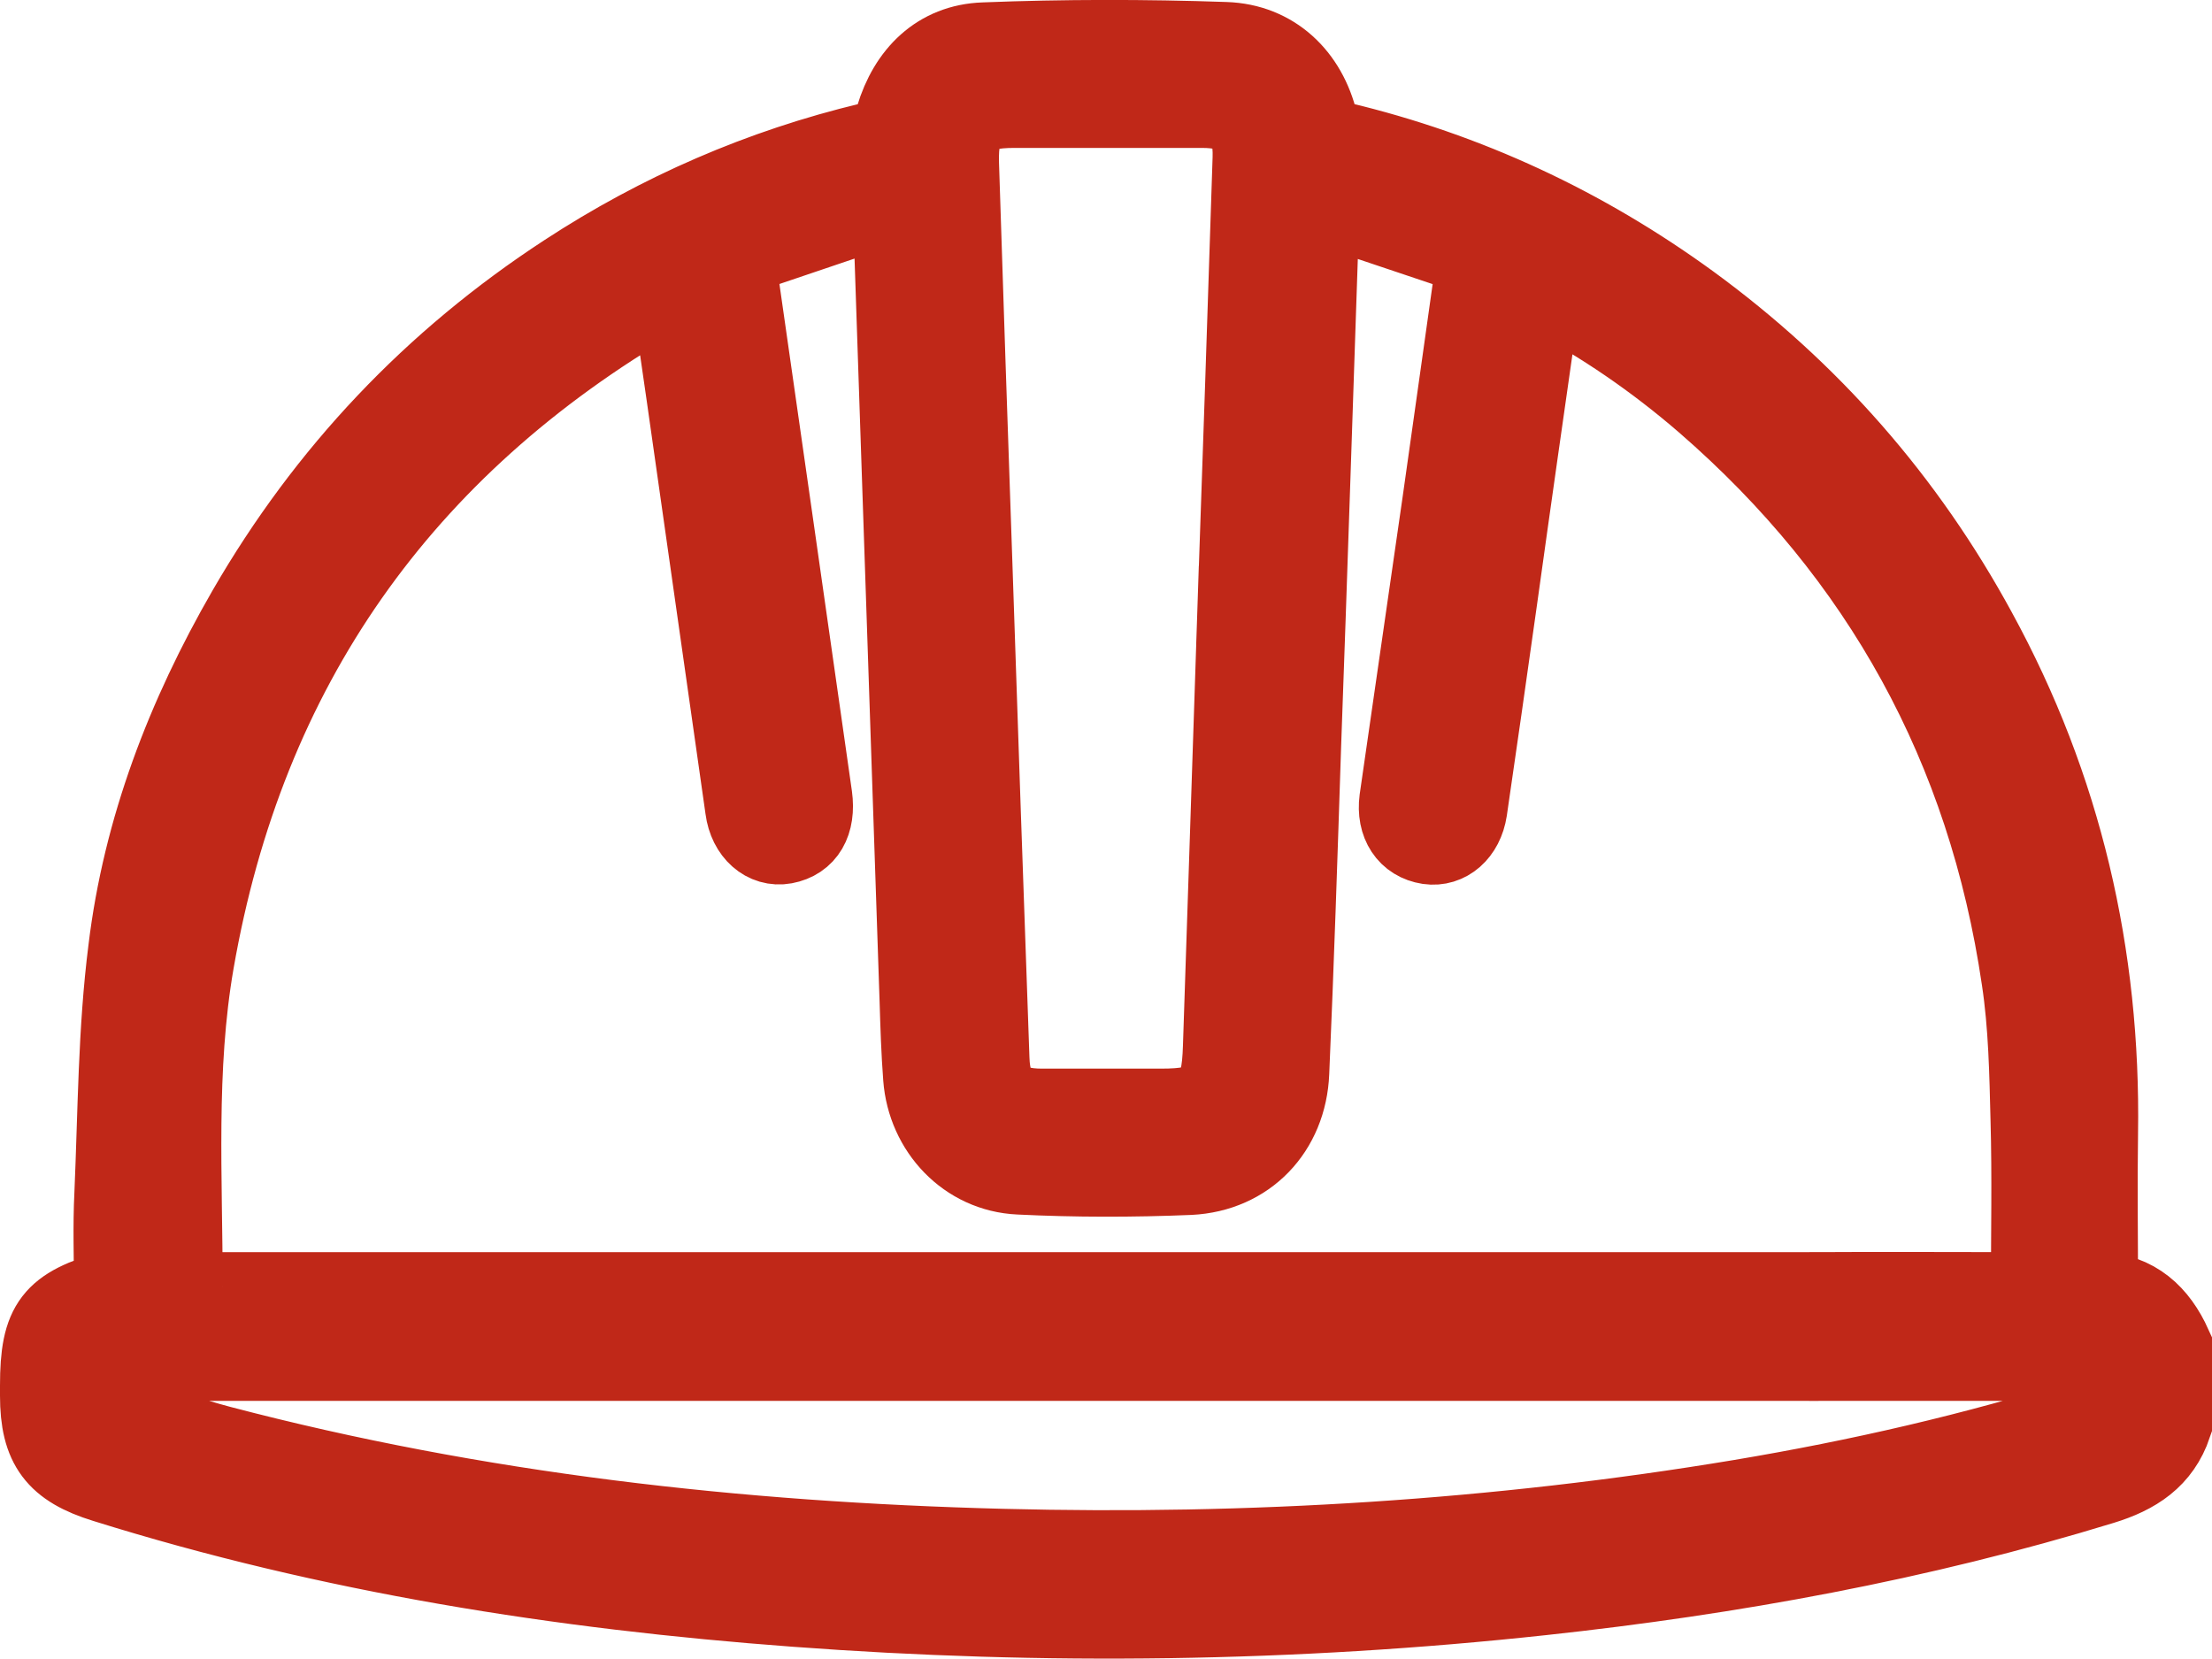
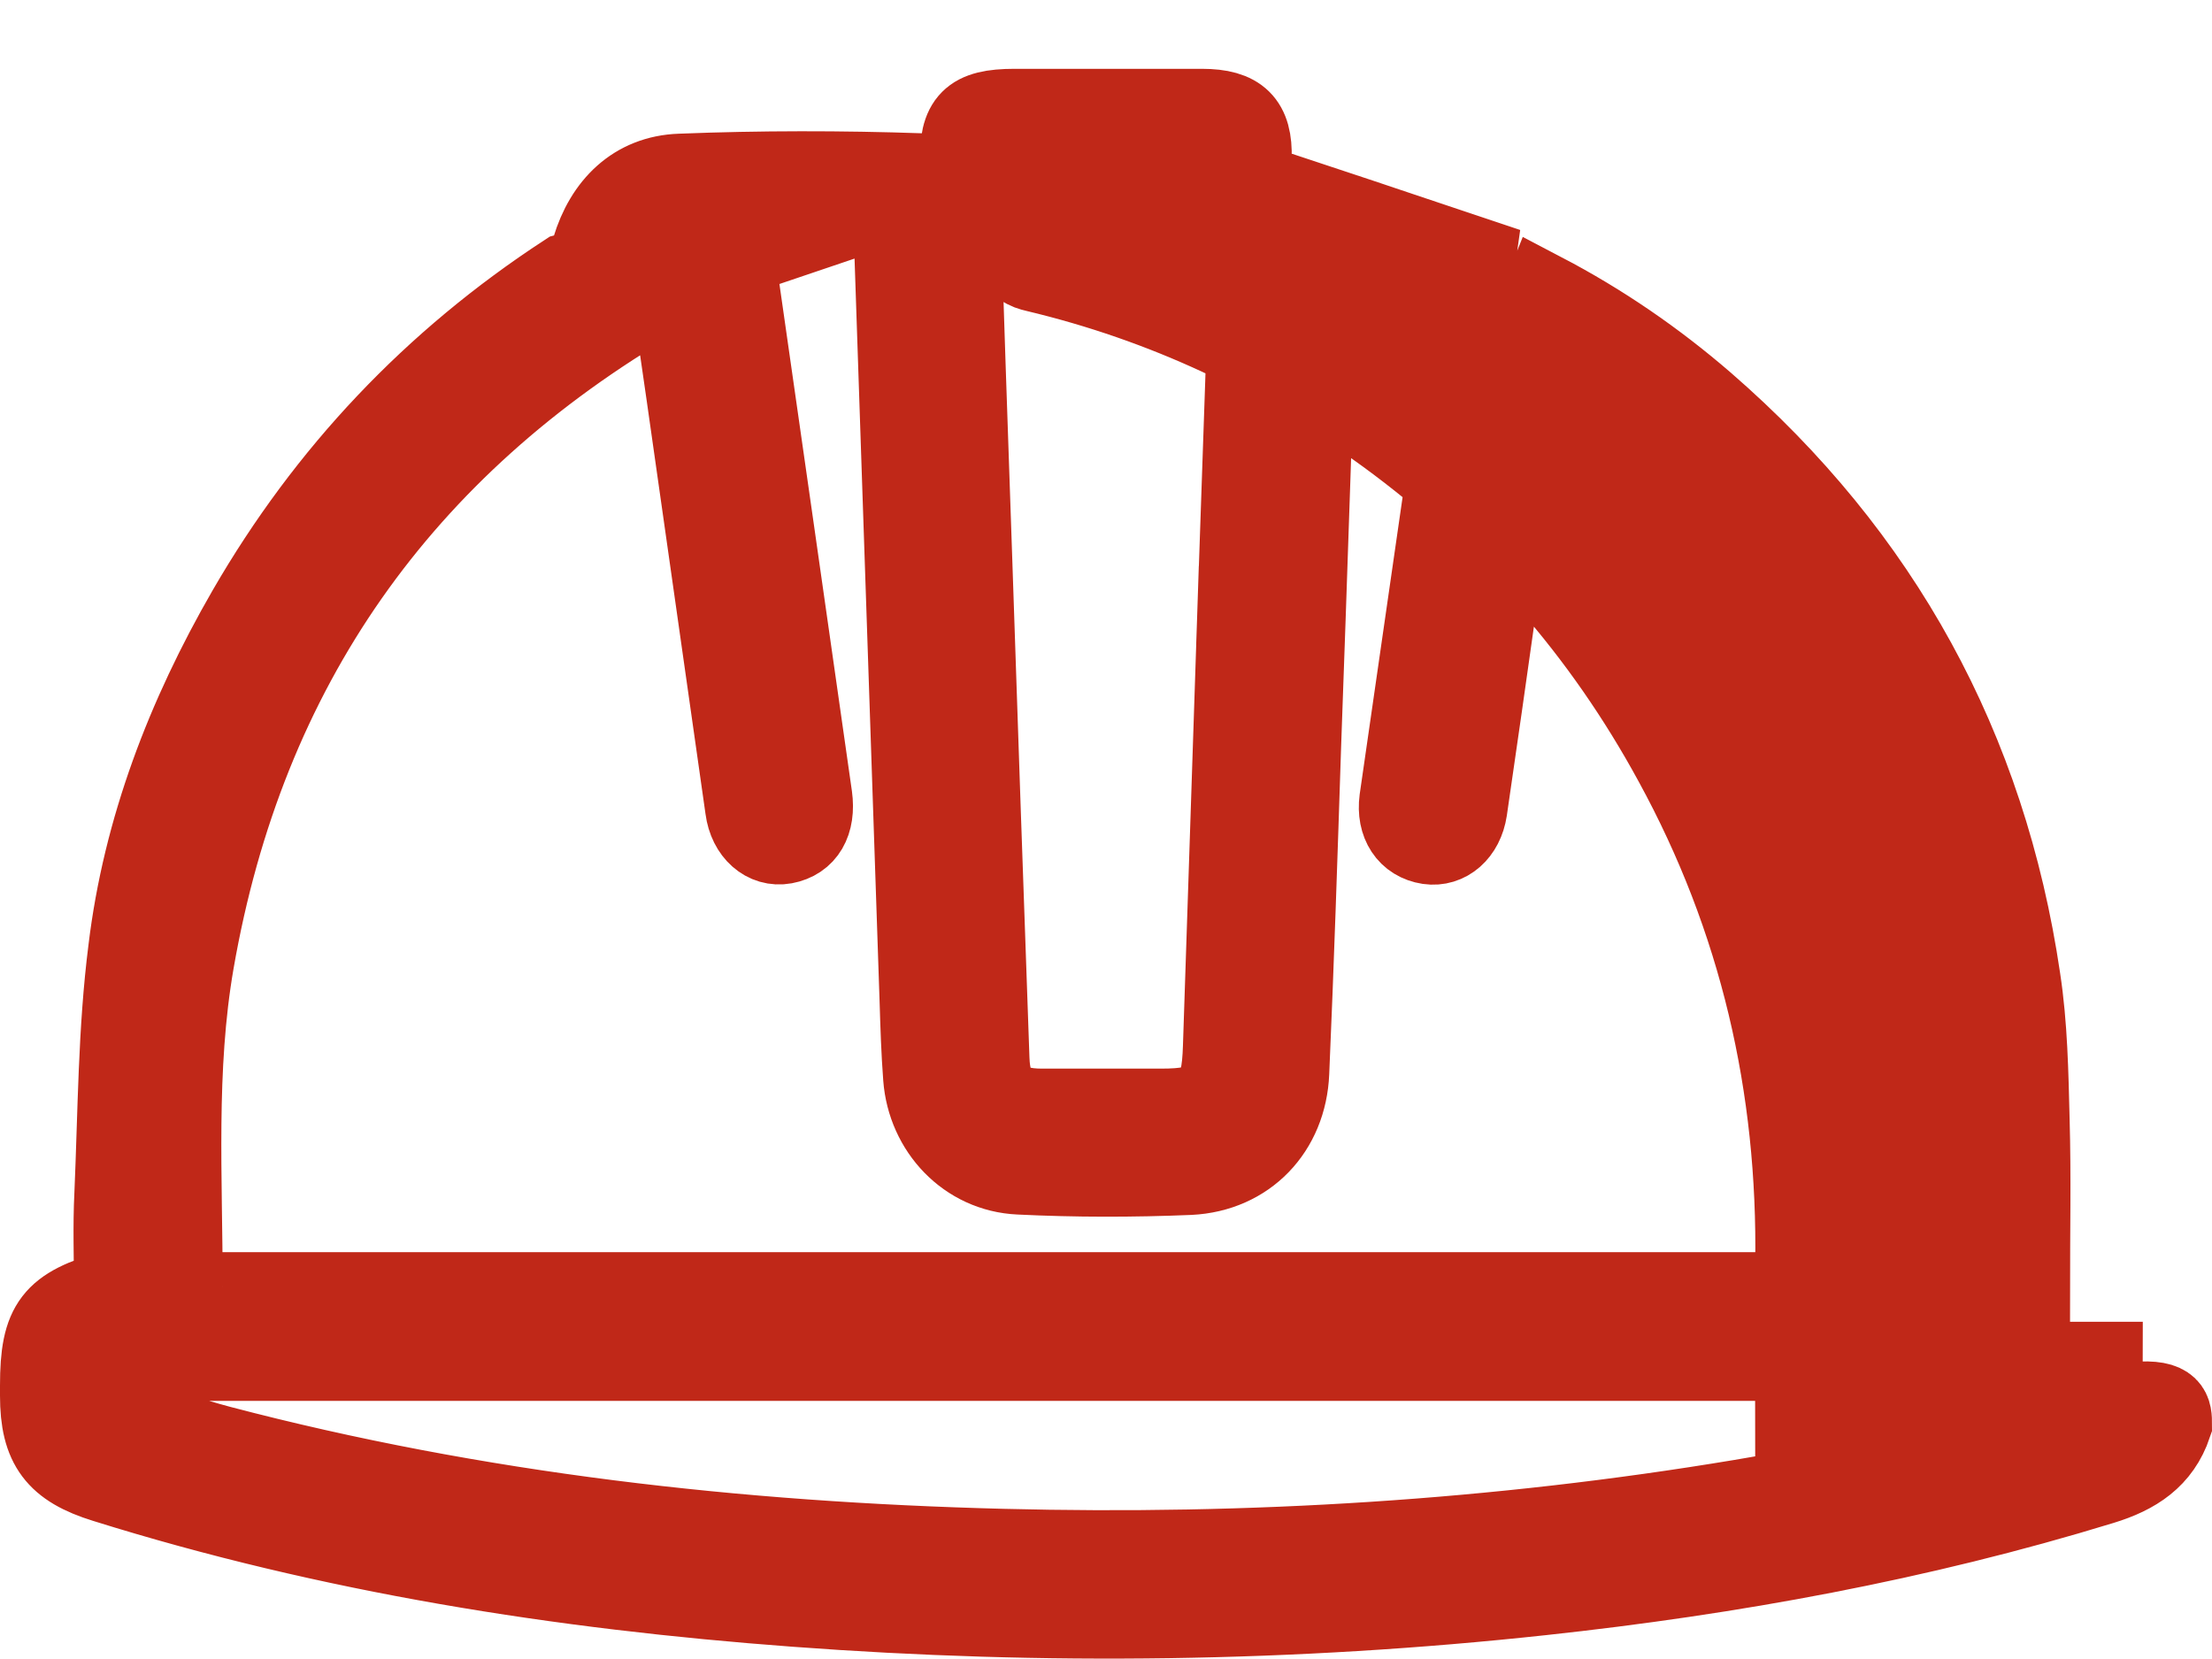
<svg xmlns="http://www.w3.org/2000/svg" version="1.1" id="Livello_1" x="0px" y="0px" viewBox="0 0 559.3 419.4" style="enable-background:new 0 0 559.3 419.4;" xml:space="preserve">
  <style type="text/css">
	.st0{fill:#C02818;stroke:#C02818;stroke-width:20;stroke-miterlimit:10;}
</style>
  <g>
-     <path class="st0" d="M549.3,360.2c-2.9,8.6-9.3,12.7-17.8,15.3c-46.3,14.2-93.6,22.8-141.7,28c-62.8,6.8-125.8,7.6-188.7,2.9   C141.8,402,83.4,392.8,26.5,375c-12.3-3.8-16.5-9.3-16.5-22.1c0-0.9,0-1.8,0-2.6c0-15.7,3.3-20,18.7-24.3c0-7.9-0.3-16,0.1-24   c0.9-20.7,0.9-41.5,3.5-61.9C36,209.5,47,181,62.4,154.3c20.1-34.8,47-63.2,80.7-85.2c23.7-15.5,49.3-26.6,76.8-33.2   c3.6-0.9,5.2-2.4,6.4-6.2c3.3-11,10.9-18.7,22.5-19.1c20.3-0.8,40.7-0.8,61-0.1c12.2,0.4,20.8,8.7,23.6,20.5   c0.8,3.3,2.7,4.1,5.3,4.7c32.3,7.7,61.8,21.5,88.6,41c30.4,22.2,54.6,49.8,72.6,82.9c21.6,39.5,31.4,81.9,30.7,126.9   c-0.2,13.1,0,26.3,0,40c9.4,0.4,15.1,5.8,18.7,13.8C549.3,346.9,549.3,353.5,549.3,360.2z M334.2,51.9c-0.3,2.4-0.5,3.8-0.6,5.1   c-1.5,43.9-2.9,87.7-4.5,131.6c-0.9,27.5-1.8,55.1-3,82.6c-0.6,14.6-10.8,25.3-25.3,26c-14.4,0.6-28.8,0.6-43.1-0.1   c-13.3-0.6-23.4-11.4-24.4-24.6c-0.5-6.5-0.7-13-0.9-19.5c-2.2-65.3-4.4-130.5-6.6-195.8c-0.1-1.5-0.4-2.9-0.7-5.4   c-13.5,4.5-26.3,8.9-39.1,13.2c6.6,46.2,13.1,91.3,19.5,136.4c0.9,6.6-1.7,11.1-7.1,12.1c-4.9,0.9-9.3-2.9-10.1-9   c-5-34.9-9.9-69.8-14.9-104.7c-1.2-8.6-2.5-17.1-3.8-26c-1.5,0.7-2.3,1.1-3.1,1.5c-65,37.8-104.4,93.7-117.3,167.9   c-4.7,27.1-2.9,54.6-2.9,82c0,0.3,0.3,0.6,0.7,1.4c2,0,4.2,0,6.4,0c101.8,0,305.9,0,407.7,0c2.4,0,4.9,0.1,7.3,0.7   c4.1,1.1,6.2,4.2,6.1,8.2c-0.1,4-2.2,7.1-6.4,8c-2.5,0.5-5.2,0.7-7.8,0.7c-107.8,0-317.9,0-425.7,0c-2.2,0-4.4,0-7.1,0   c0,2.8,0.2,4.9,0,7c-0.6,4.4,1,6.6,5.5,7.7c7.7,1.8,15.1,4.5,22.7,6.5c64.8,17,130.9,24.4,197.8,26.1   c62.6,1.6,124.9-2.2,186.7-12.5c29.8-5,59.1-11.7,87.9-20.8c2.6-0.8,3.9-1.9,3.7-4.7c-0.2-2.9,0-5.8,0-9.3c-2.6,0-4.5,0-6.3,0   c-21.6,0-43.2,0-64.8,0c-2.3,0-5.1,0.3-6.6-0.9c-2.4-1.8-5.4-4.8-5.5-7.3c0-2.8,2.6-6.1,4.9-8.3c1.3-1.3,4.3-1.1,6.6-1.1   c15.8-0.1,31.6,0,47.4,0c1.8,0,3.7,0,5.9,0c0-15,0.3-29.2-0.1-43.4c-0.3-11.9-0.5-23.9-2.3-35.7c-8.6-58.4-35.3-107-79.9-145.7   c-12.5-10.8-26-20.1-40.9-27.9c-0.4,1-0.7,1.6-0.8,2.3c-3.6,25.2-7.2,50.3-10.7,75.5c-2.5,17.7-5,35.4-7.6,53.1   c-0.9,5.9-5.1,9.5-9.9,8.8c-5.3-0.8-8.3-5.3-7.5-11.4c3.6-25.2,7.3-50.3,10.9-75.5c2.9-20.3,5.7-40.6,8.7-61.7   C360.4,60.7,347.5,56.3,334.2,51.9z M312.8,153.1C312.9,153.1,312.9,153.1,312.8,153.1c1.3-37.7,2.6-75.4,3.8-113.1   c0.3-9.1-3.3-12.6-12.7-12.6c-15.8,0-31.6,0-47.4,0c-11.1,0-14.2,3.1-13.9,14c1.1,33.9,2.2,67.7,3.4,101.6   c1.4,41.6,2.8,83.1,4.3,124.7c0.3,9.1,4,12.5,13.2,12.5c10,0,20,0,30,0c12.6,0,15.2-2.6,15.6-15.5   C310.3,227.4,311.6,190.3,312.8,153.1z" />
+     <path class="st0" d="M549.3,360.2c-2.9,8.6-9.3,12.7-17.8,15.3c-46.3,14.2-93.6,22.8-141.7,28c-62.8,6.8-125.8,7.6-188.7,2.9   C141.8,402,83.4,392.8,26.5,375c-12.3-3.8-16.5-9.3-16.5-22.1c0-0.9,0-1.8,0-2.6c0-15.7,3.3-20,18.7-24.3c0-7.9-0.3-16,0.1-24   c0.9-20.7,0.9-41.5,3.5-61.9C36,209.5,47,181,62.4,154.3c20.1-34.8,47-63.2,80.7-85.2c3.6-0.9,5.2-2.4,6.4-6.2c3.3-11,10.9-18.7,22.5-19.1c20.3-0.8,40.7-0.8,61-0.1c12.2,0.4,20.8,8.7,23.6,20.5   c0.8,3.3,2.7,4.1,5.3,4.7c32.3,7.7,61.8,21.5,88.6,41c30.4,22.2,54.6,49.8,72.6,82.9c21.6,39.5,31.4,81.9,30.7,126.9   c-0.2,13.1,0,26.3,0,40c9.4,0.4,15.1,5.8,18.7,13.8C549.3,346.9,549.3,353.5,549.3,360.2z M334.2,51.9c-0.3,2.4-0.5,3.8-0.6,5.1   c-1.5,43.9-2.9,87.7-4.5,131.6c-0.9,27.5-1.8,55.1-3,82.6c-0.6,14.6-10.8,25.3-25.3,26c-14.4,0.6-28.8,0.6-43.1-0.1   c-13.3-0.6-23.4-11.4-24.4-24.6c-0.5-6.5-0.7-13-0.9-19.5c-2.2-65.3-4.4-130.5-6.6-195.8c-0.1-1.5-0.4-2.9-0.7-5.4   c-13.5,4.5-26.3,8.9-39.1,13.2c6.6,46.2,13.1,91.3,19.5,136.4c0.9,6.6-1.7,11.1-7.1,12.1c-4.9,0.9-9.3-2.9-10.1-9   c-5-34.9-9.9-69.8-14.9-104.7c-1.2-8.6-2.5-17.1-3.8-26c-1.5,0.7-2.3,1.1-3.1,1.5c-65,37.8-104.4,93.7-117.3,167.9   c-4.7,27.1-2.9,54.6-2.9,82c0,0.3,0.3,0.6,0.7,1.4c2,0,4.2,0,6.4,0c101.8,0,305.9,0,407.7,0c2.4,0,4.9,0.1,7.3,0.7   c4.1,1.1,6.2,4.2,6.1,8.2c-0.1,4-2.2,7.1-6.4,8c-2.5,0.5-5.2,0.7-7.8,0.7c-107.8,0-317.9,0-425.7,0c-2.2,0-4.4,0-7.1,0   c0,2.8,0.2,4.9,0,7c-0.6,4.4,1,6.6,5.5,7.7c7.7,1.8,15.1,4.5,22.7,6.5c64.8,17,130.9,24.4,197.8,26.1   c62.6,1.6,124.9-2.2,186.7-12.5c29.8-5,59.1-11.7,87.9-20.8c2.6-0.8,3.9-1.9,3.7-4.7c-0.2-2.9,0-5.8,0-9.3c-2.6,0-4.5,0-6.3,0   c-21.6,0-43.2,0-64.8,0c-2.3,0-5.1,0.3-6.6-0.9c-2.4-1.8-5.4-4.8-5.5-7.3c0-2.8,2.6-6.1,4.9-8.3c1.3-1.3,4.3-1.1,6.6-1.1   c15.8-0.1,31.6,0,47.4,0c1.8,0,3.7,0,5.9,0c0-15,0.3-29.2-0.1-43.4c-0.3-11.9-0.5-23.9-2.3-35.7c-8.6-58.4-35.3-107-79.9-145.7   c-12.5-10.8-26-20.1-40.9-27.9c-0.4,1-0.7,1.6-0.8,2.3c-3.6,25.2-7.2,50.3-10.7,75.5c-2.5,17.7-5,35.4-7.6,53.1   c-0.9,5.9-5.1,9.5-9.9,8.8c-5.3-0.8-8.3-5.3-7.5-11.4c3.6-25.2,7.3-50.3,10.9-75.5c2.9-20.3,5.7-40.6,8.7-61.7   C360.4,60.7,347.5,56.3,334.2,51.9z M312.8,153.1C312.9,153.1,312.9,153.1,312.8,153.1c1.3-37.7,2.6-75.4,3.8-113.1   c0.3-9.1-3.3-12.6-12.7-12.6c-15.8,0-31.6,0-47.4,0c-11.1,0-14.2,3.1-13.9,14c1.1,33.9,2.2,67.7,3.4,101.6   c1.4,41.6,2.8,83.1,4.3,124.7c0.3,9.1,4,12.5,13.2,12.5c10,0,20,0,30,0c12.6,0,15.2-2.6,15.6-15.5   C310.3,227.4,311.6,190.3,312.8,153.1z" />
  </g>
</svg>